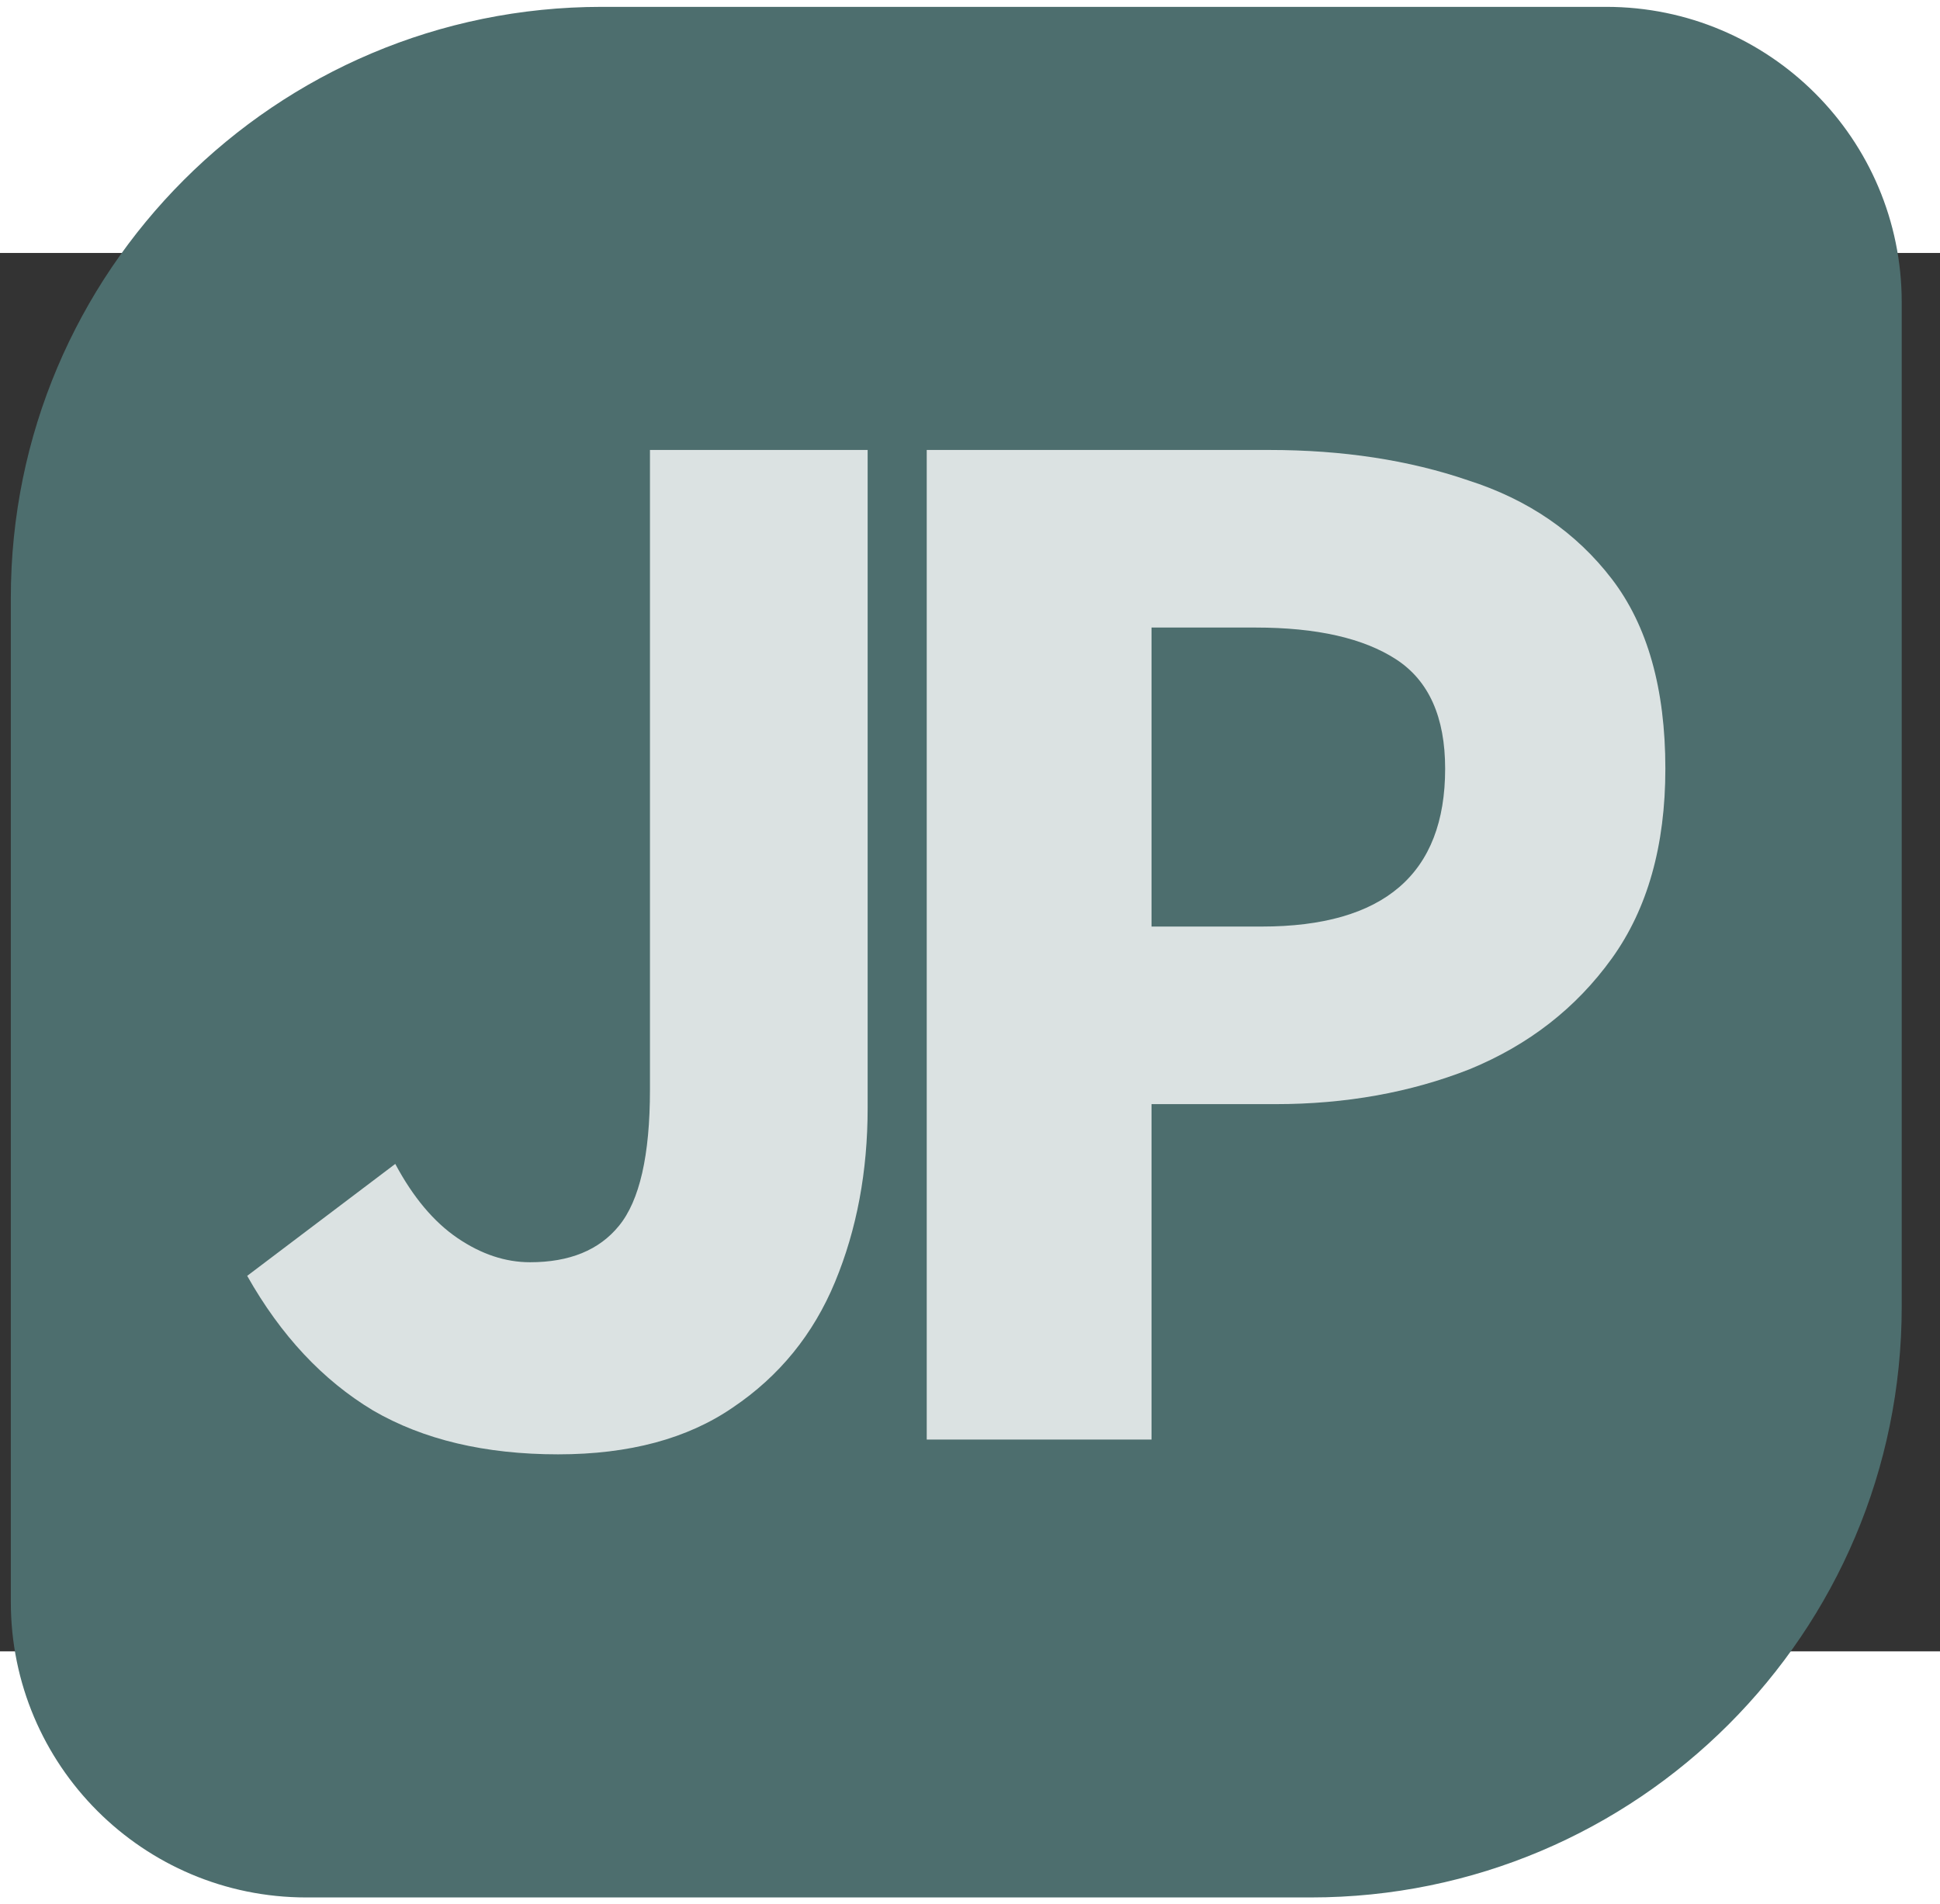
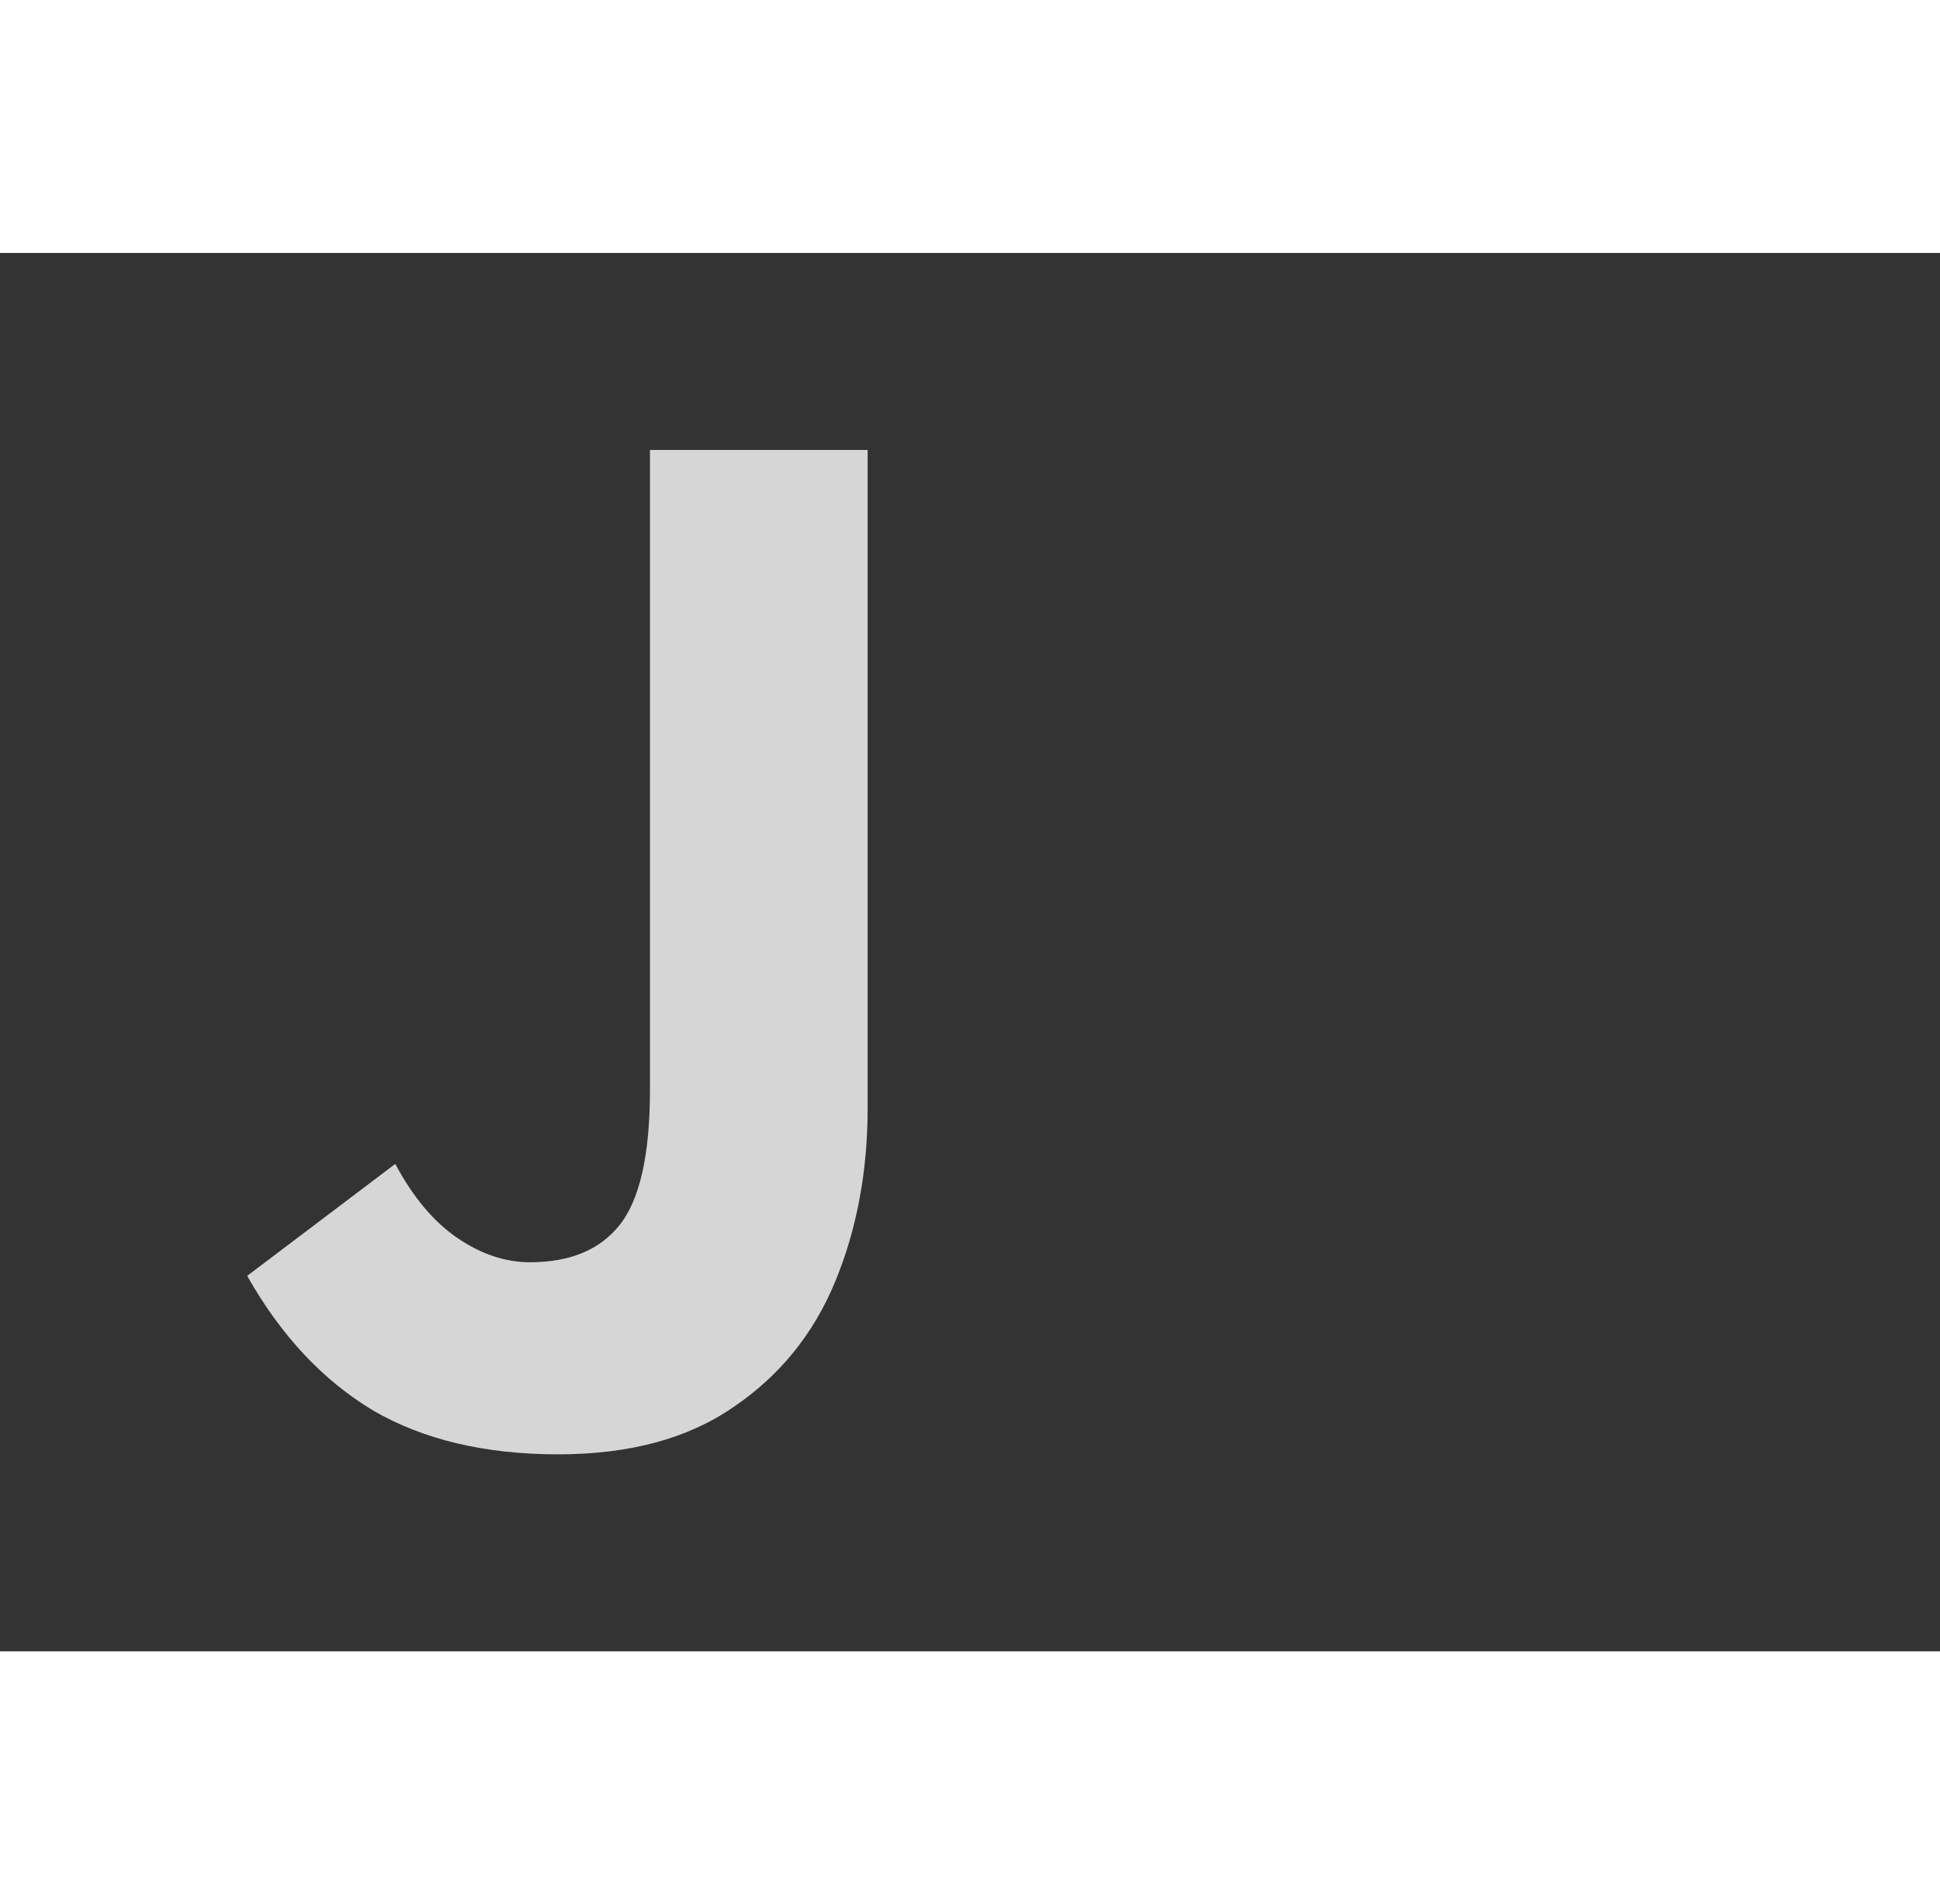
<svg xmlns="http://www.w3.org/2000/svg" width="603" height="592" viewBox="132 172 344 248" fill="none">
  <rect x="132" y="172" width="344" height="248" fill="#333333" stroke="none" />
-   <path d="M133.92 233.133C133.92 175.265 180.831 128.354 238.699 128.354H416.823C445.757 128.354 469.212 151.81 469.212 180.743V358.867C469.212 416.735 422.301 463.646 364.434 463.646H186.31C157.376 463.646 133.92 440.191 133.92 411.257V233.133Z" fill="#4D6E6E" />
  <path d="M230.972 385.062C218.018 385.062 207.078 382.469 198.15 377.282C189.223 371.917 181.783 363.959 175.832 353.407L202.089 333.556C205.24 339.458 208.916 343.839 213.117 346.701C217.318 349.562 221.607 350.993 225.983 350.993C232.985 350.993 238.236 348.847 241.737 344.555C245.413 340.084 247.251 332.036 247.251 320.411V206.938H285.85V323.631C285.85 334.897 283.924 345.181 280.073 354.48C276.222 363.78 270.183 371.202 261.955 376.746C253.903 382.29 243.575 385.062 230.972 385.062Z" fill="white" fill-opacity="0.8" />
-   <path d="M296.327 382.442V206.938H357.069C370.085 206.938 381.835 208.733 392.32 212.322C402.986 215.731 411.483 221.563 417.81 229.818C424.137 238.073 427.301 249.289 427.301 263.465C427.301 277.104 424.137 288.32 417.81 297.113C411.483 305.906 403.077 312.456 392.592 316.763C382.106 320.89 370.627 322.954 358.153 322.954H336.189V382.442H296.327ZM336.189 291.46H355.713C377.406 291.46 388.253 282.129 388.253 263.465C388.253 254.313 385.36 247.853 379.576 244.085C373.791 240.316 365.475 238.432 354.628 238.432H336.189V291.46Z" fill="#DBE2E2" />
</svg>